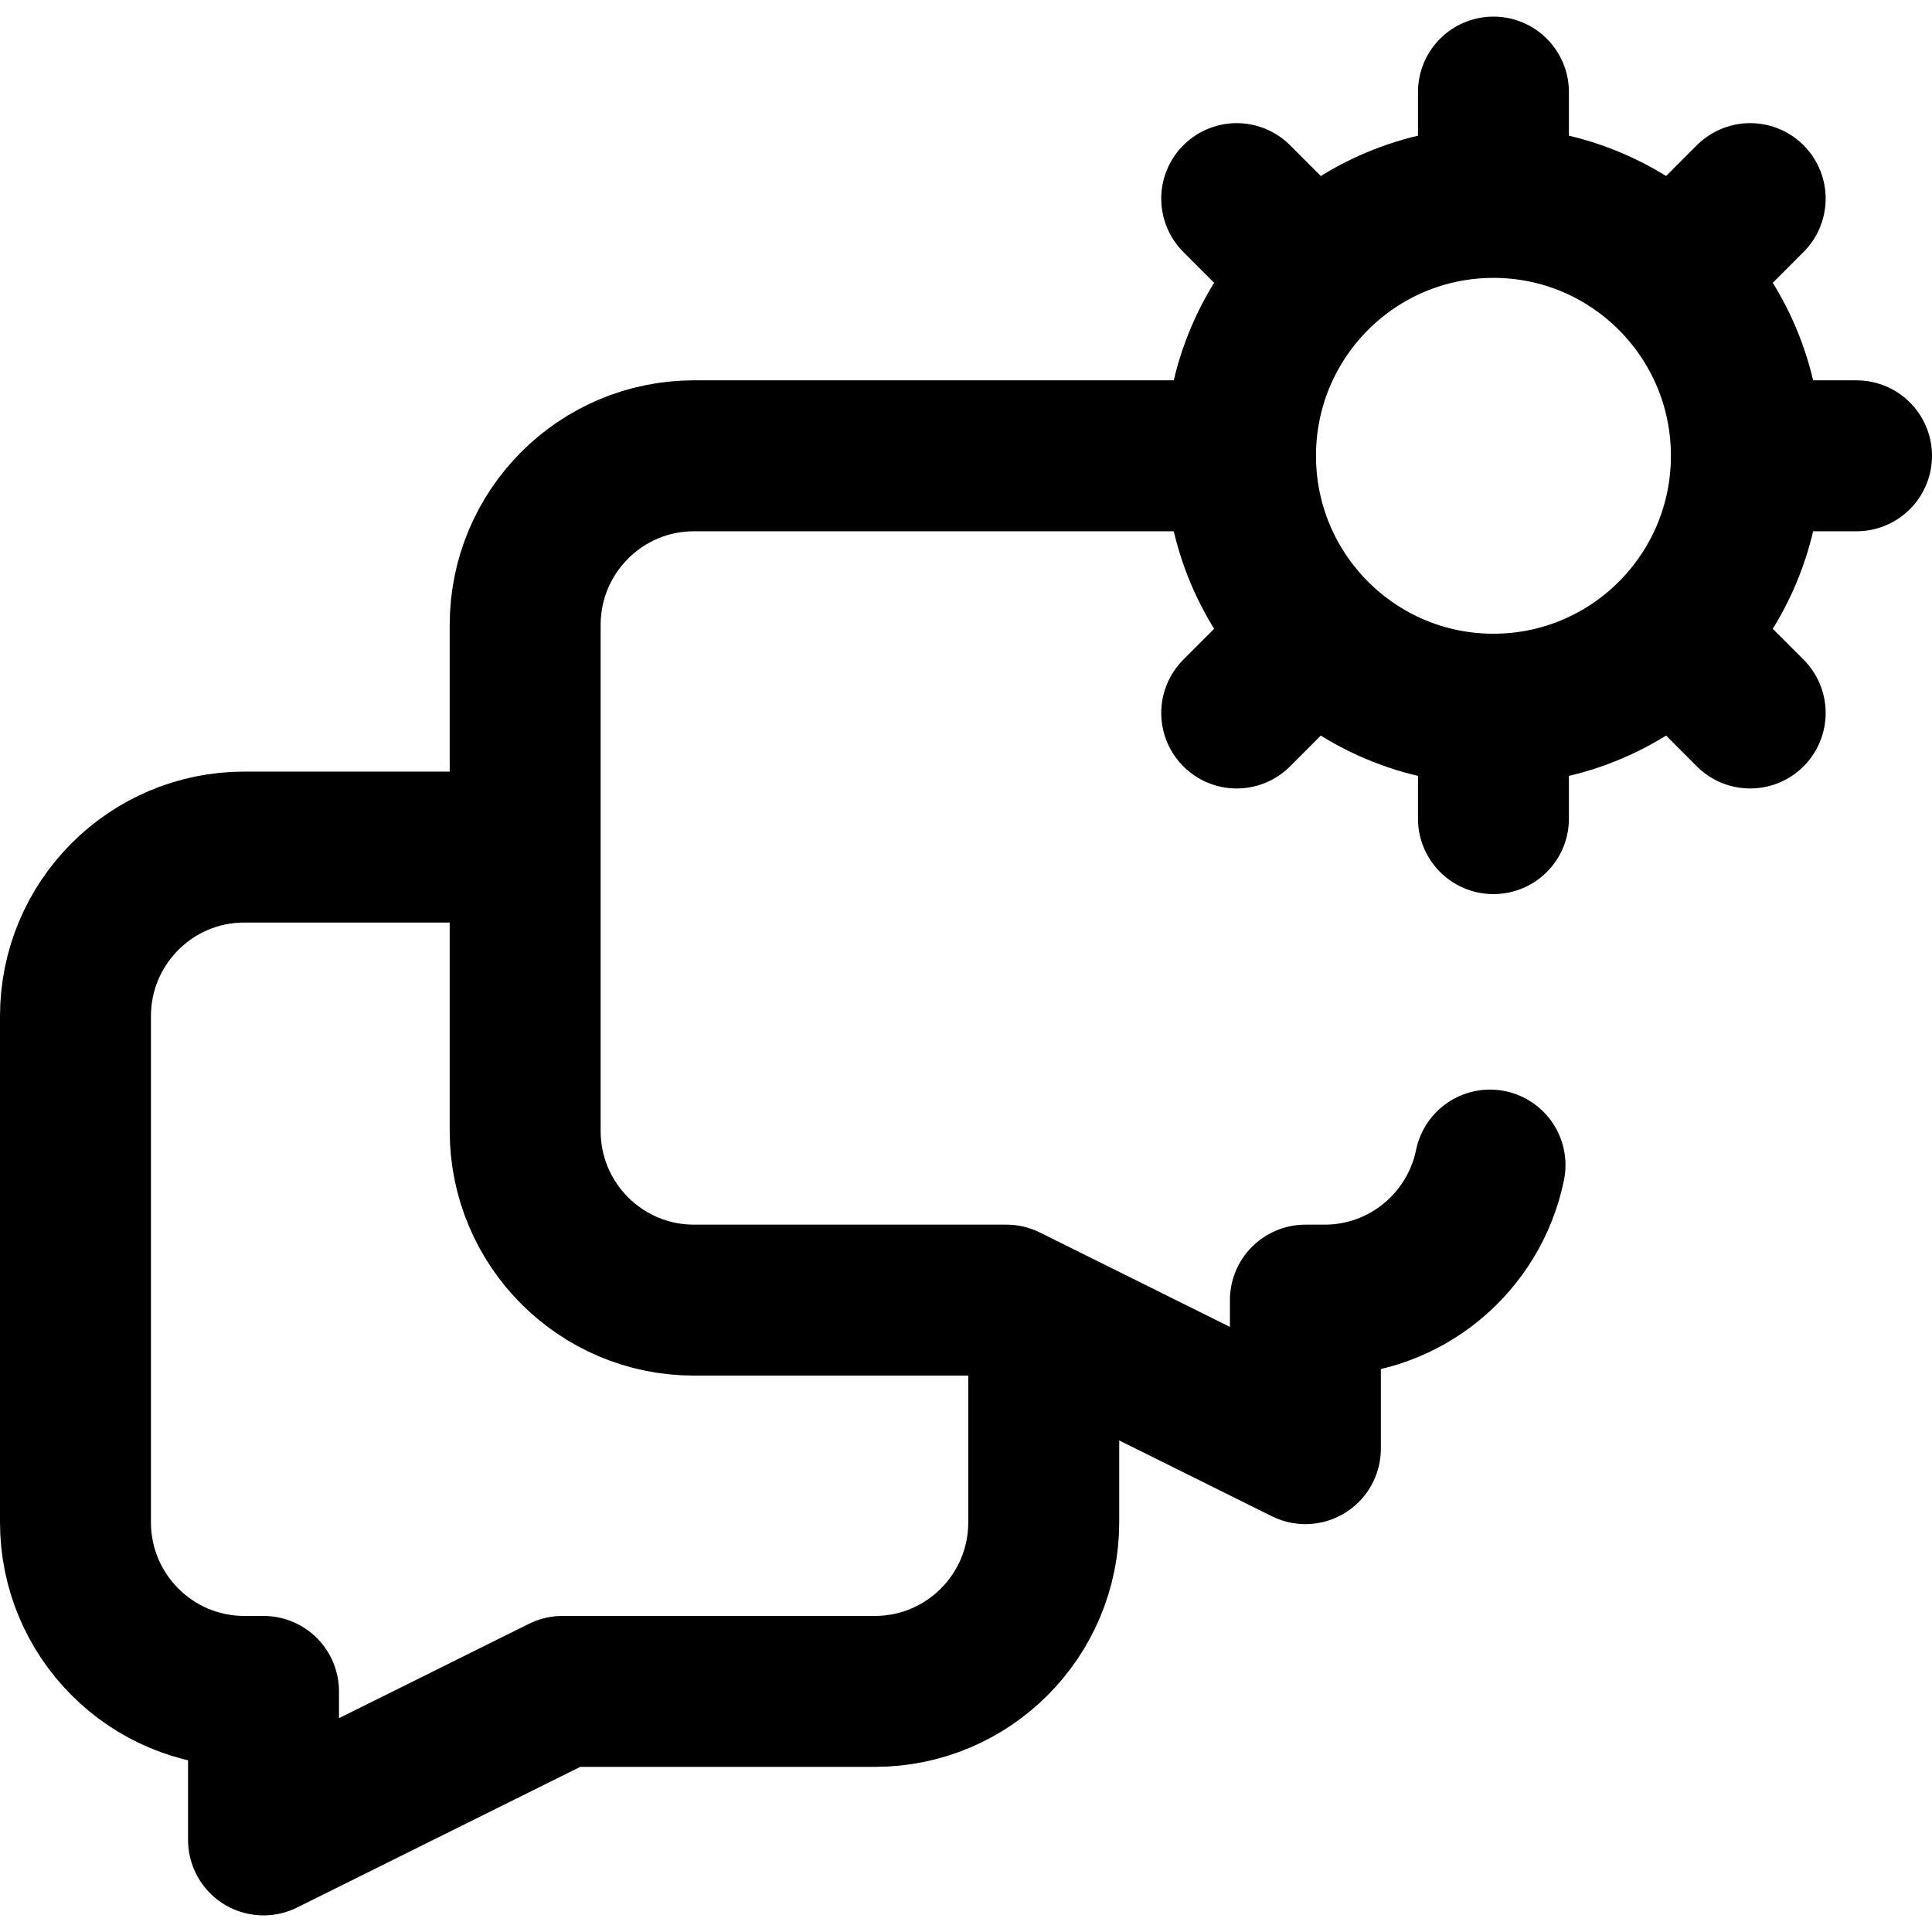
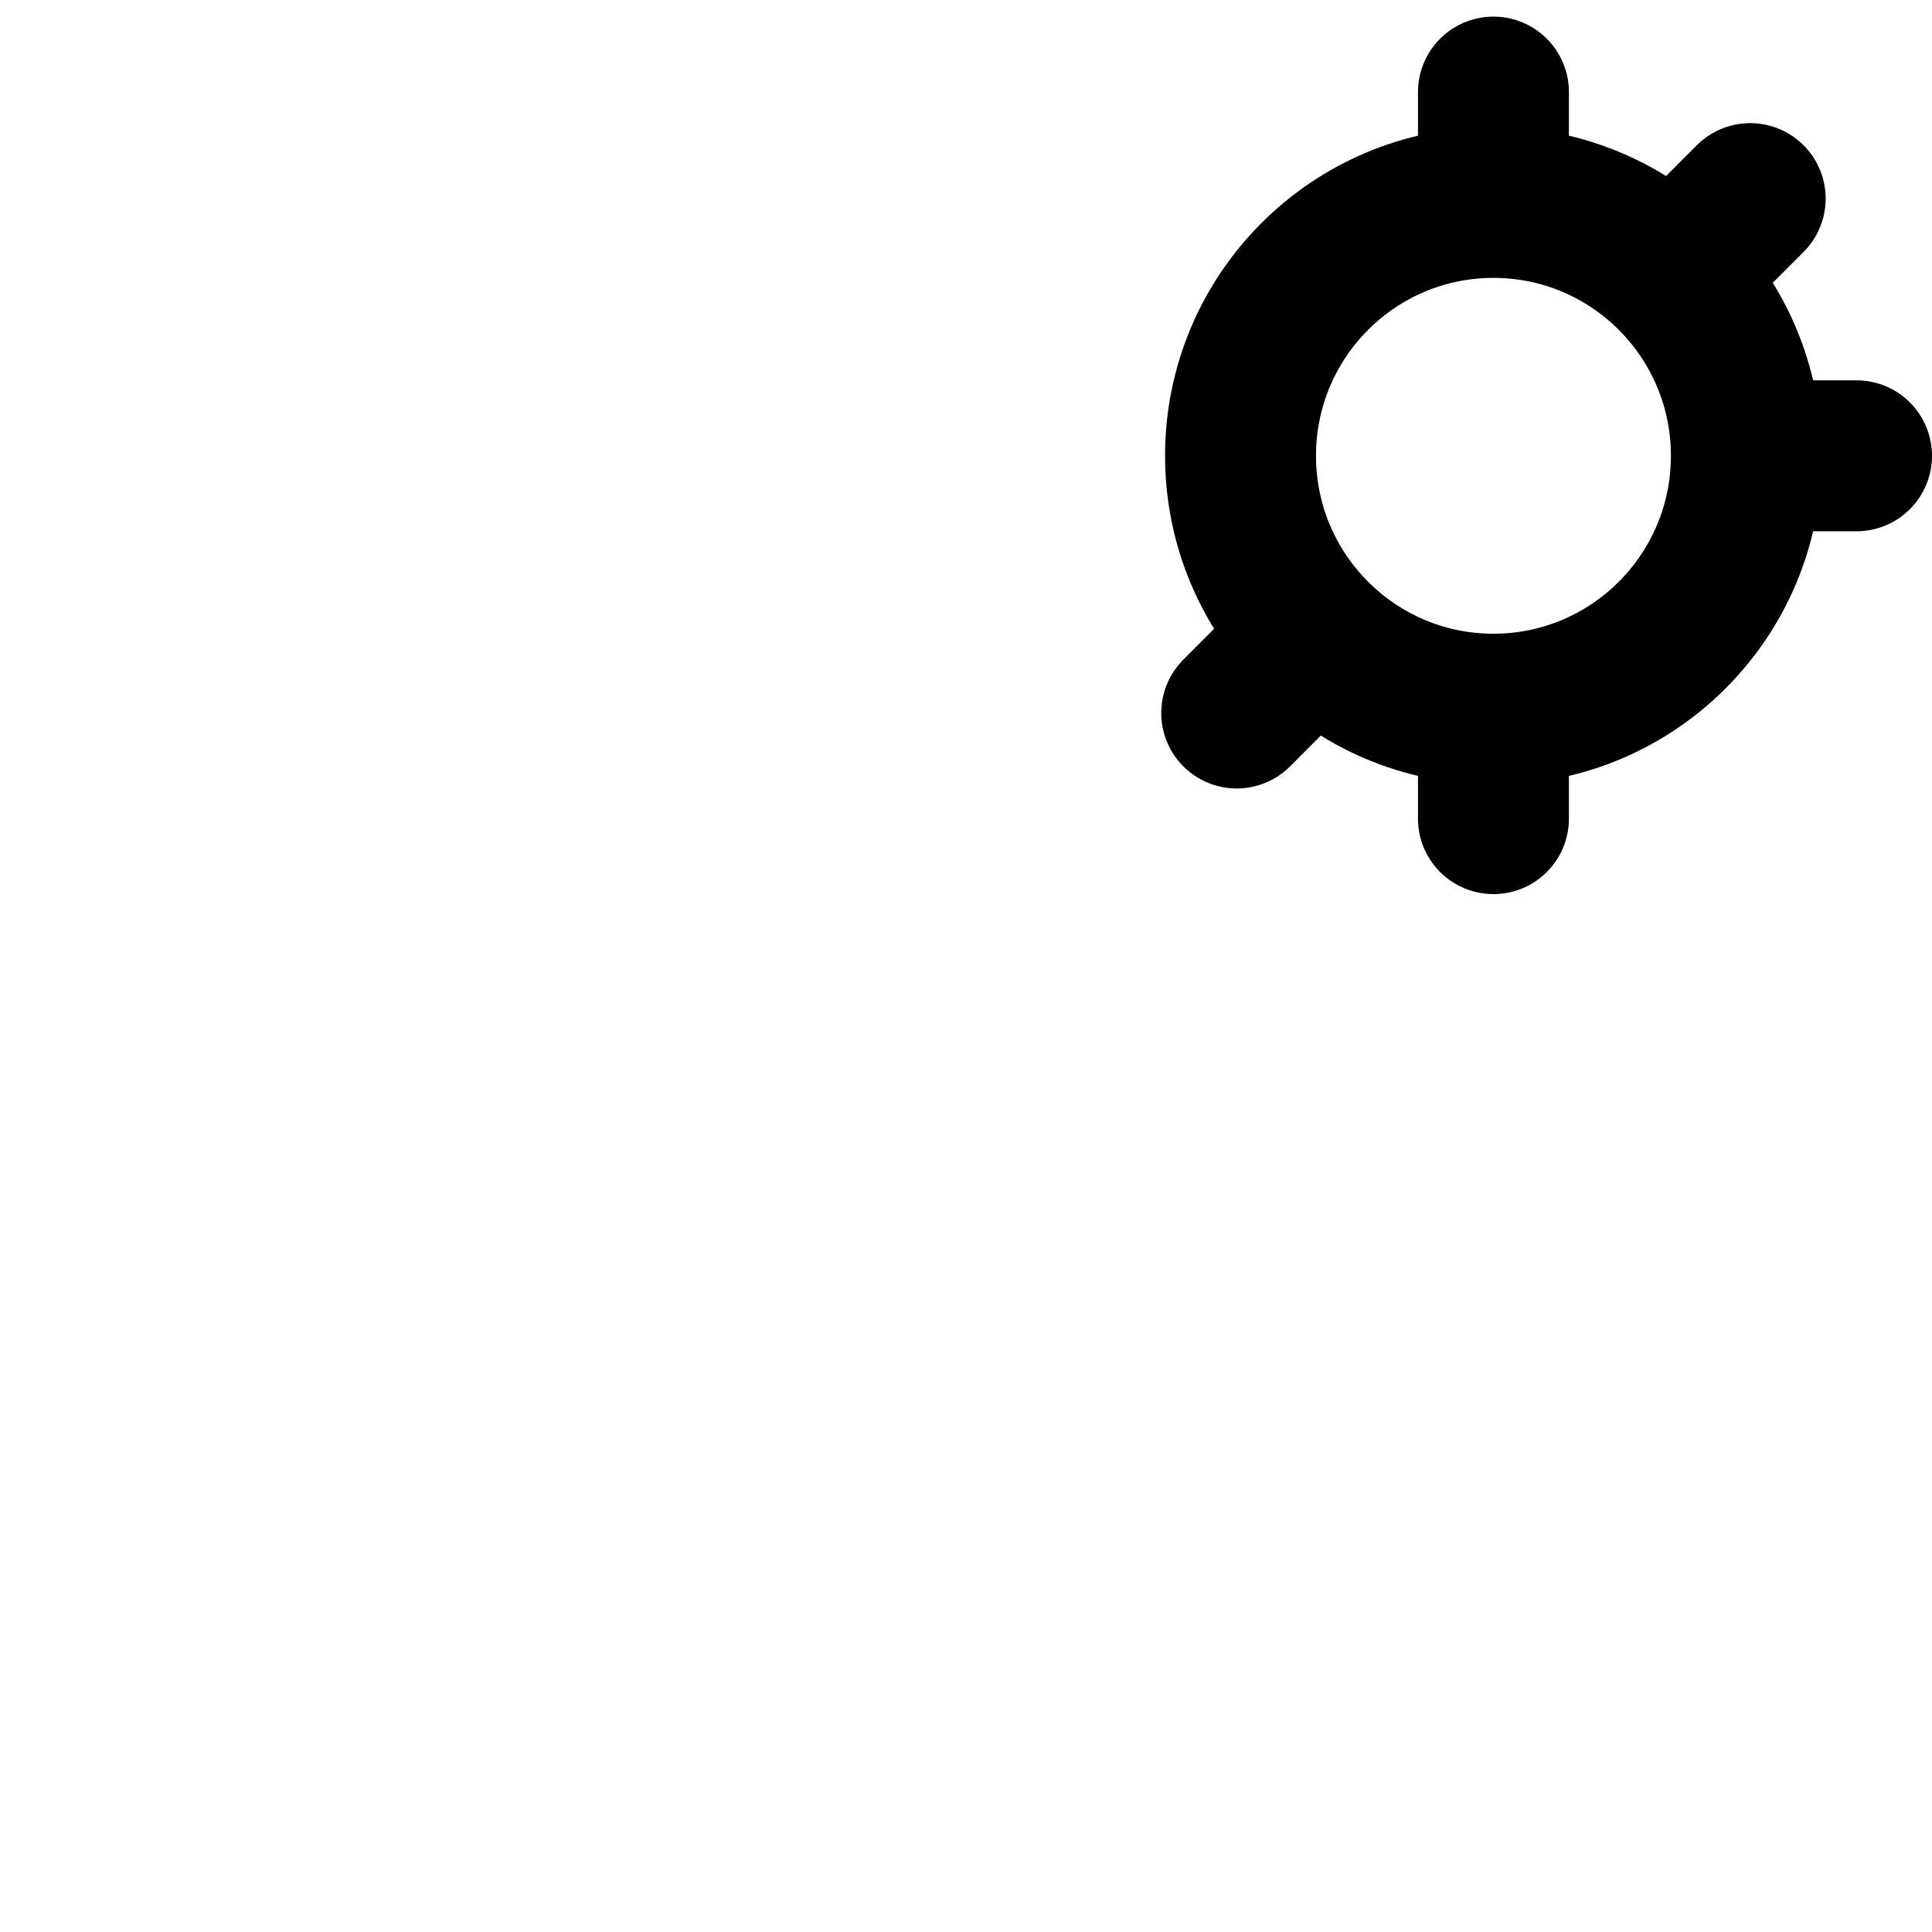
<svg xmlns="http://www.w3.org/2000/svg" version="1.1" id="Layer_1" x="0px" y="0px" viewBox="0 0 512 512" style="enable-background:new 0 0 512 512;" xml:space="preserve">
  <g>
    <g>
-       <path style="fill:none;stroke:#000000;stroke-width:40;stroke-linecap:round;stroke-linejoin:round;stroke-miterlimit:10;" d="&#10;&#09;&#09;&#09;M131.638,224.484H64.745C40.033,224.484,20,244.553,20,269.309v134.105c0,24.756,20.033,44.825,44.745,44.825h5.091v39.36&#10;&#09;&#09;&#09;l79.242-39.36h82.78c24.712,0,44.745-20.069,44.745-44.825v-42.373" />
      <g>
        <ellipse style="fill:none;stroke:#000000;stroke-width:40;stroke-linecap:round;stroke-linejoin:round;stroke-miterlimit:10;" cx="395.779" cy="120.792" rx="67.029" ry="67.148" />
        <g>
          <line style="fill:none;stroke:#000000;stroke-width:40;stroke-linecap:round;stroke-linejoin:round;stroke-miterlimit:10;" x1="395.779" y1="24.402" x2="395.779" y2="46.394" />
          <line style="fill:none;stroke:#000000;stroke-width:40;stroke-linecap:round;stroke-linejoin:round;stroke-miterlimit:10;" x1="395.779" y1="194.955" x2="395.779" y2="216.947" />
        </g>
        <g>
          <line style="fill:none;stroke:#000000;stroke-width:40;stroke-linecap:round;stroke-linejoin:round;stroke-miterlimit:10;" x1="492" y1="120.792" x2="470.047" y2="120.792" />
        </g>
        <g>
          <line style="fill:none;stroke:#000000;stroke-width:40;stroke-linecap:round;stroke-linejoin:round;stroke-miterlimit:10;" x1="463.818" y1="52.634" x2="448.295" y2="68.184" />
          <line style="fill:none;stroke:#000000;stroke-width:40;stroke-linecap:round;stroke-linejoin:round;stroke-miterlimit:10;" x1="343.264" y1="173.4" x2="327.741" y2="188.951" />
        </g>
        <g>
-           <line style="fill:none;stroke:#000000;stroke-width:40;stroke-linecap:round;stroke-linejoin:round;stroke-miterlimit:10;" x1="463.818" y1="188.951" x2="448.295" y2="173.4" />
-           <line style="fill:none;stroke:#000000;stroke-width:40;stroke-linecap:round;stroke-linejoin:round;stroke-miterlimit:10;" x1="343.264" y1="68.184" x2="327.741" y2="52.634" />
-         </g>
+           </g>
      </g>
    </g>
-     <path style="fill:none;stroke:#000000;stroke-width:40;stroke-linecap:round;stroke-linejoin:round;stroke-miterlimit:10;" d="&#10;&#09;&#09;M324.489,120.792H183.921c-24.712,0-44.745,20.069-44.745,44.825v134.105c0,24.756,20.033,44.825,44.745,44.825h82.78l79.242,39.36&#10;&#09;&#09;v-39.36h5.091c21.623,0,39.664-15.365,43.836-35.791" />
  </g>
  <g>
</g>
  <g>
</g>
  <g>
</g>
  <g>
</g>
  <g>
</g>
  <g>
</g>
  <g>
</g>
  <g>
</g>
  <g>
</g>
  <g>
</g>
  <g>
</g>
  <g>
</g>
  <g>
</g>
  <g>
</g>
  <g>
</g>
</svg>